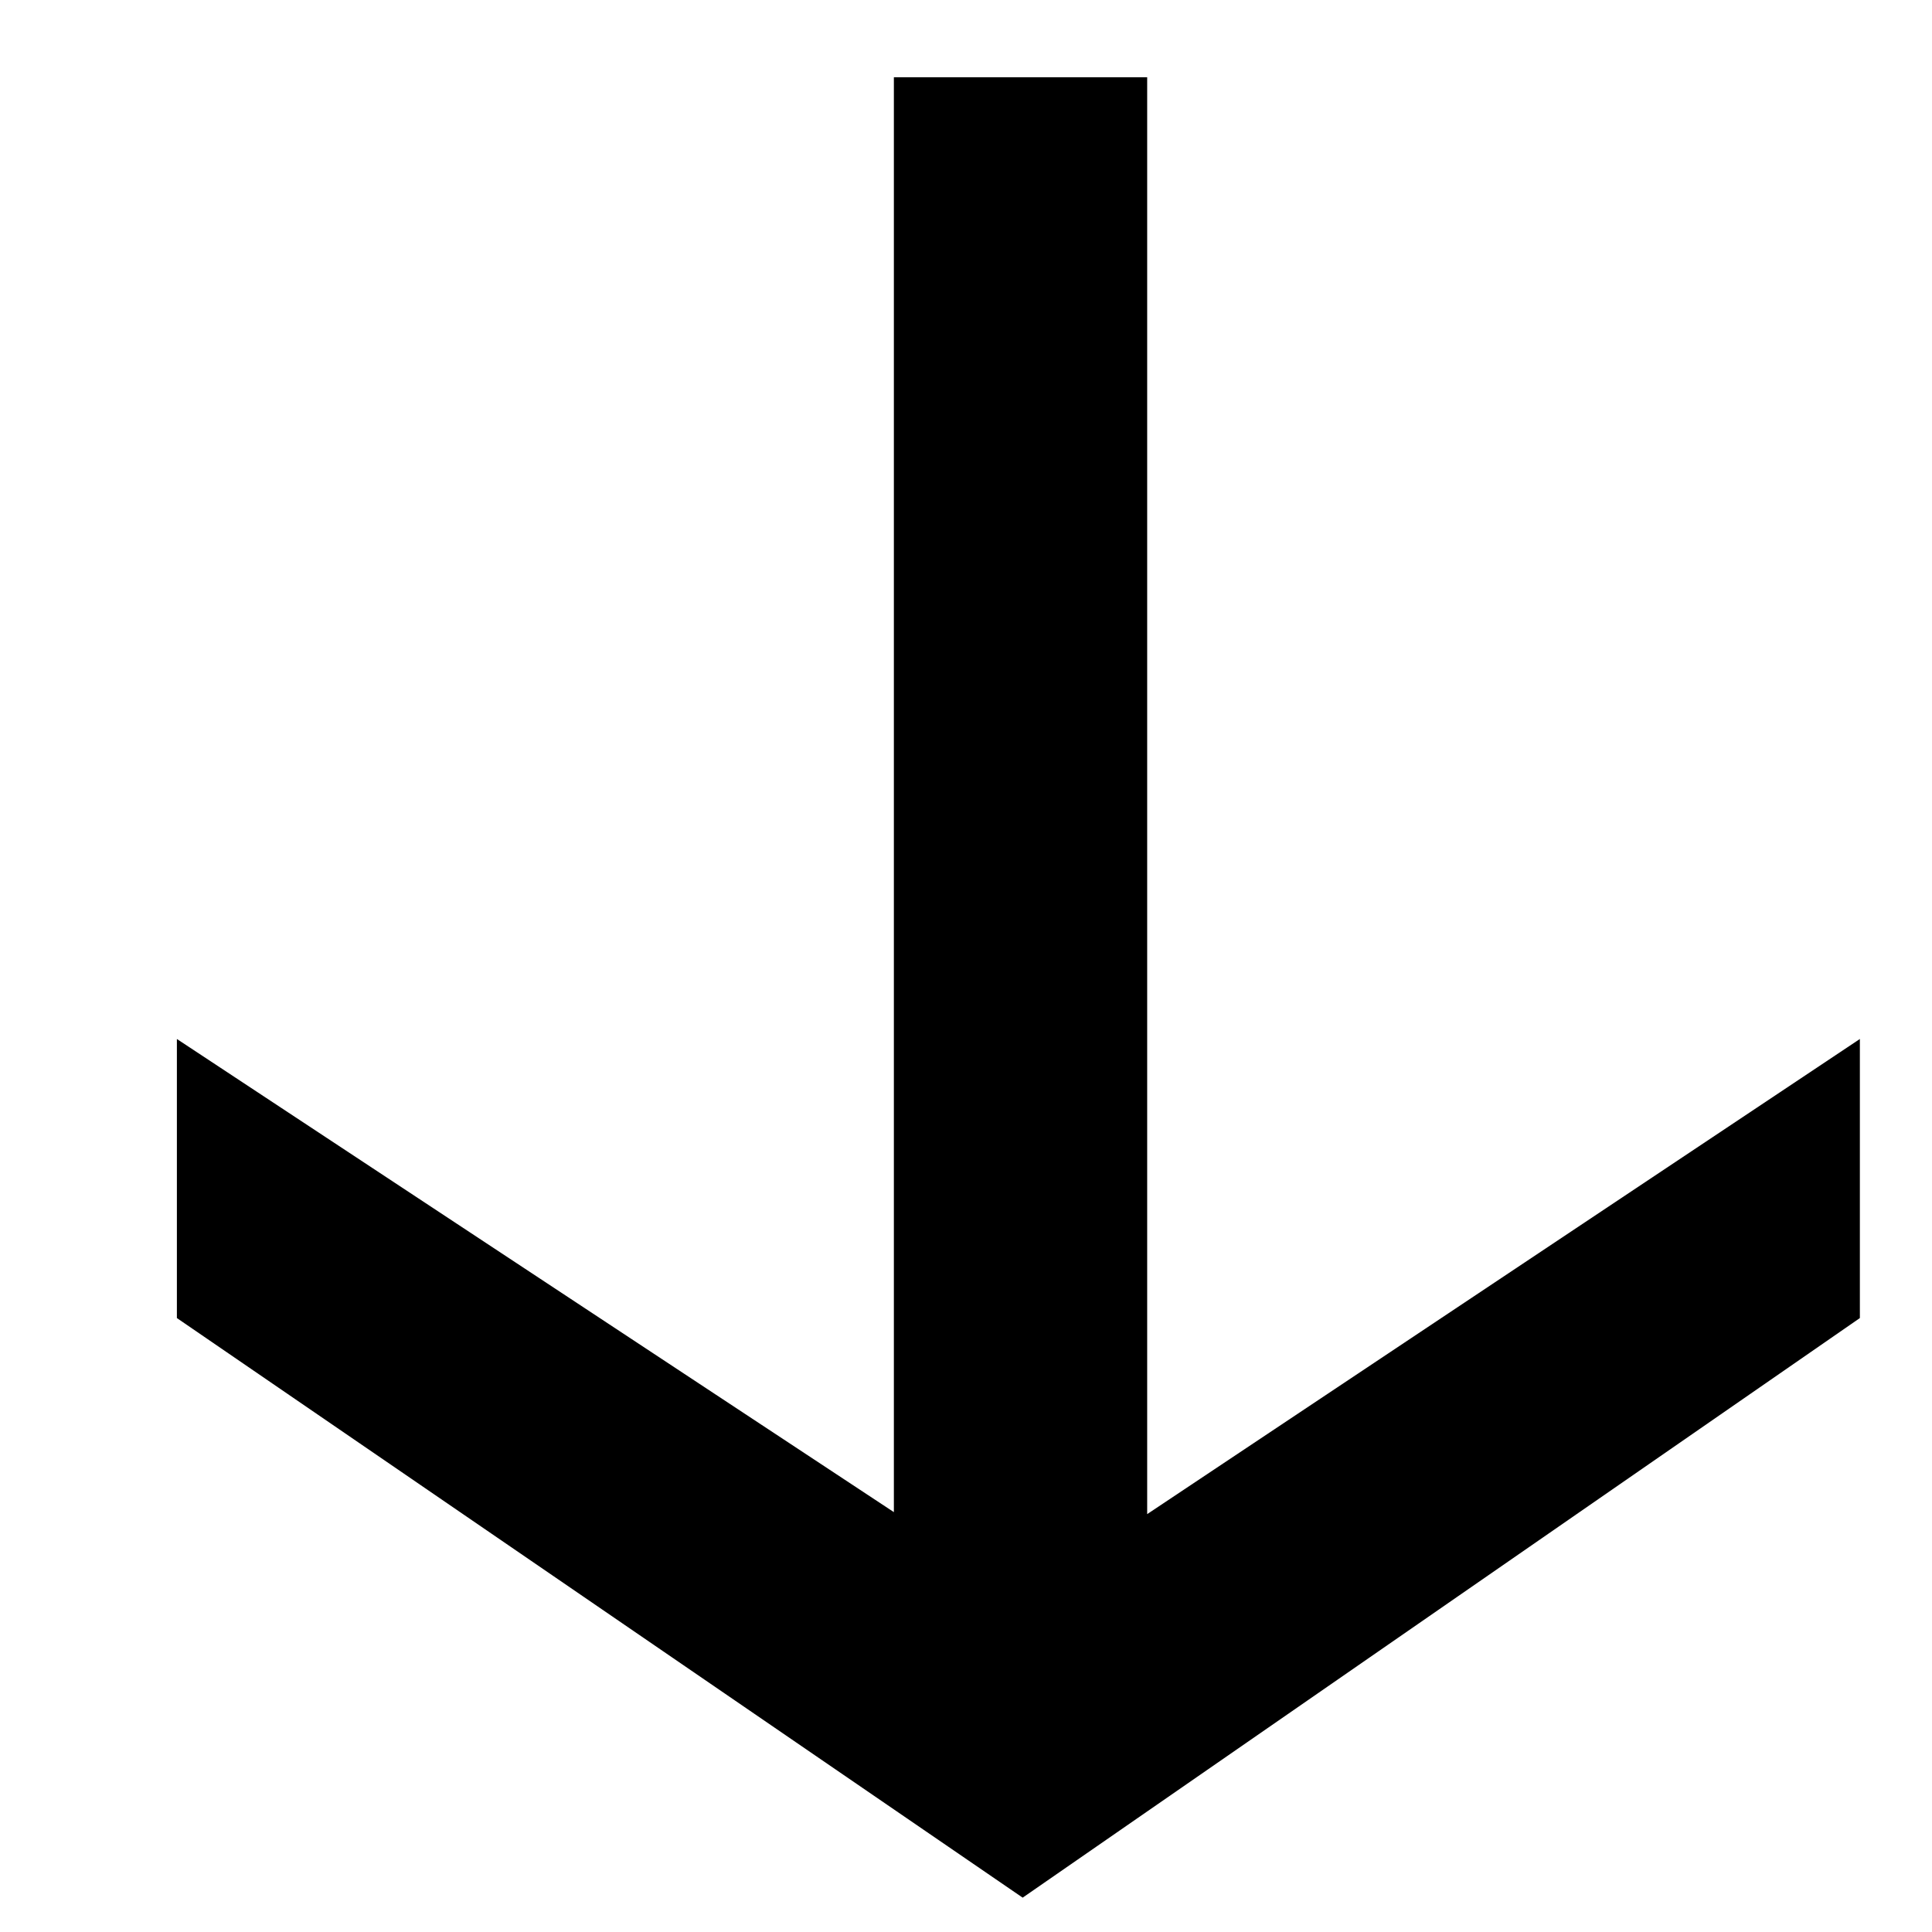
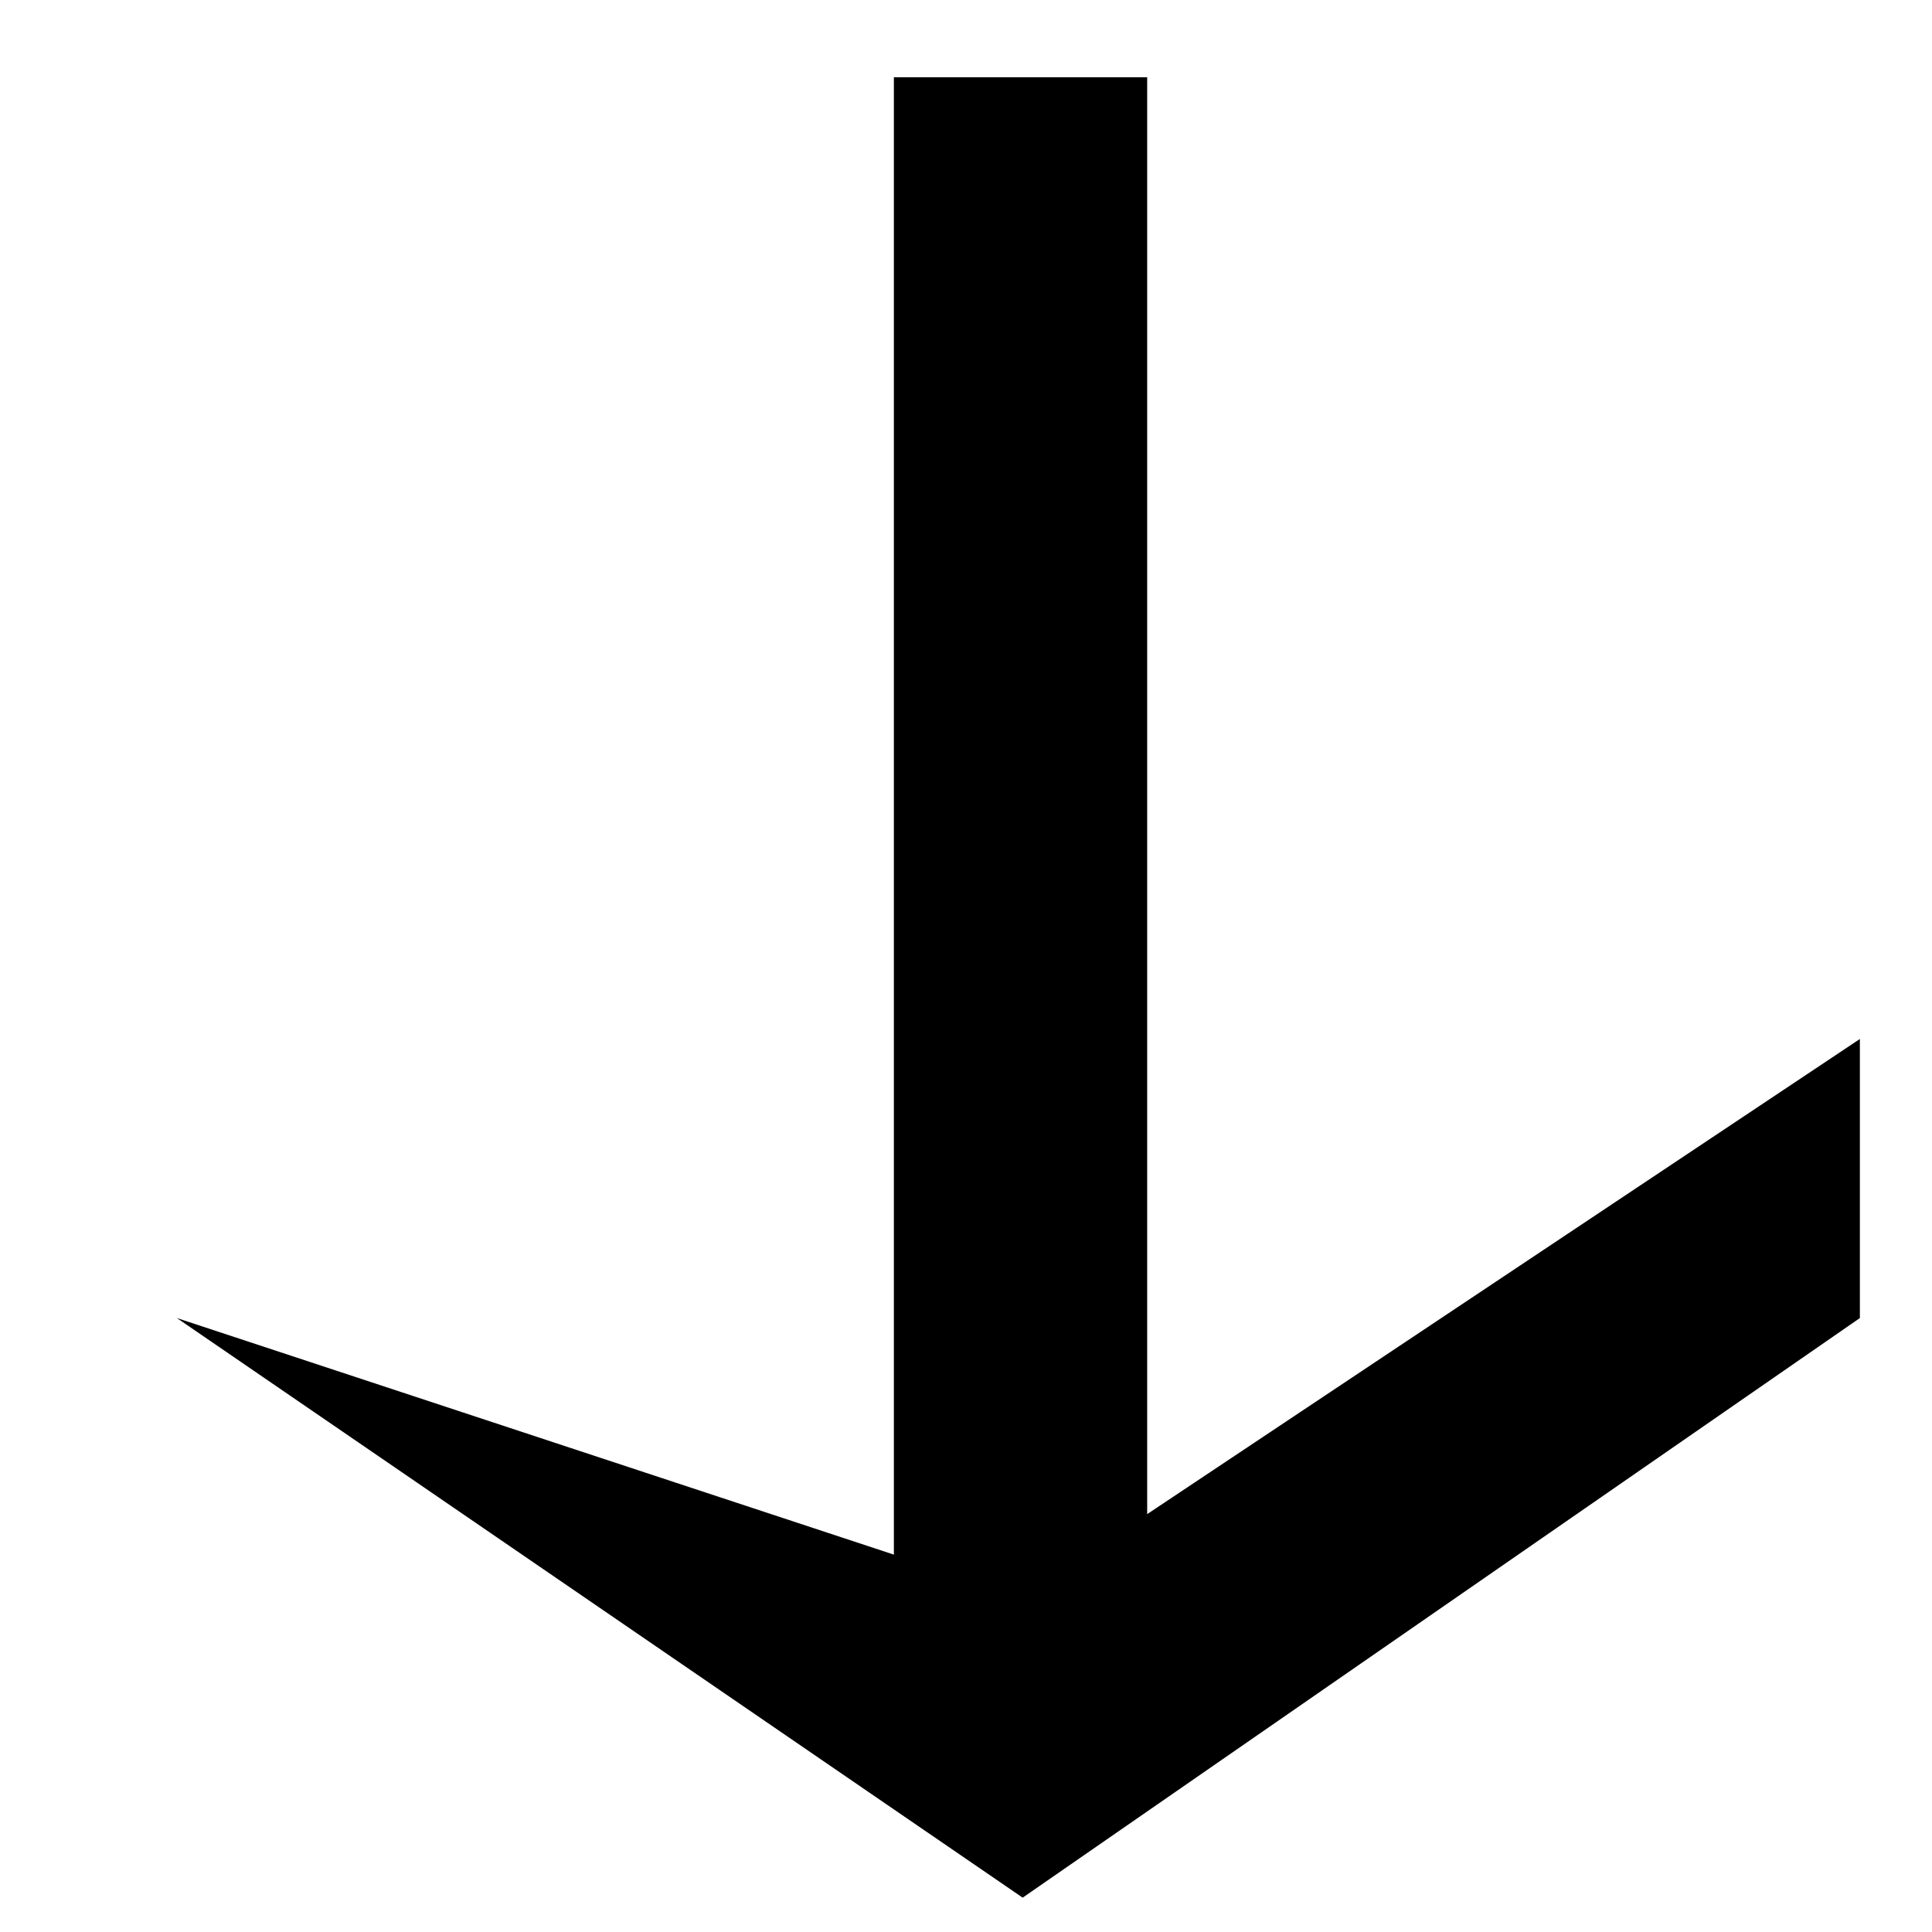
<svg xmlns="http://www.w3.org/2000/svg" width="9" height="9" viewBox="0 0 9 9" fill="none">
-   <path d="M8.664 4.84V6.14L4.764 8.84L0.824 6.14V4.84L4.764 7.44L8.664 4.84ZM5.344 0.36V7.72H4.164V0.36H5.344Z" fill="black" />
+   <path d="M8.664 4.84V6.14L4.764 8.84L0.824 6.14L4.764 7.44L8.664 4.84ZM5.344 0.36V7.72H4.164V0.36H5.344Z" fill="black" />
</svg>